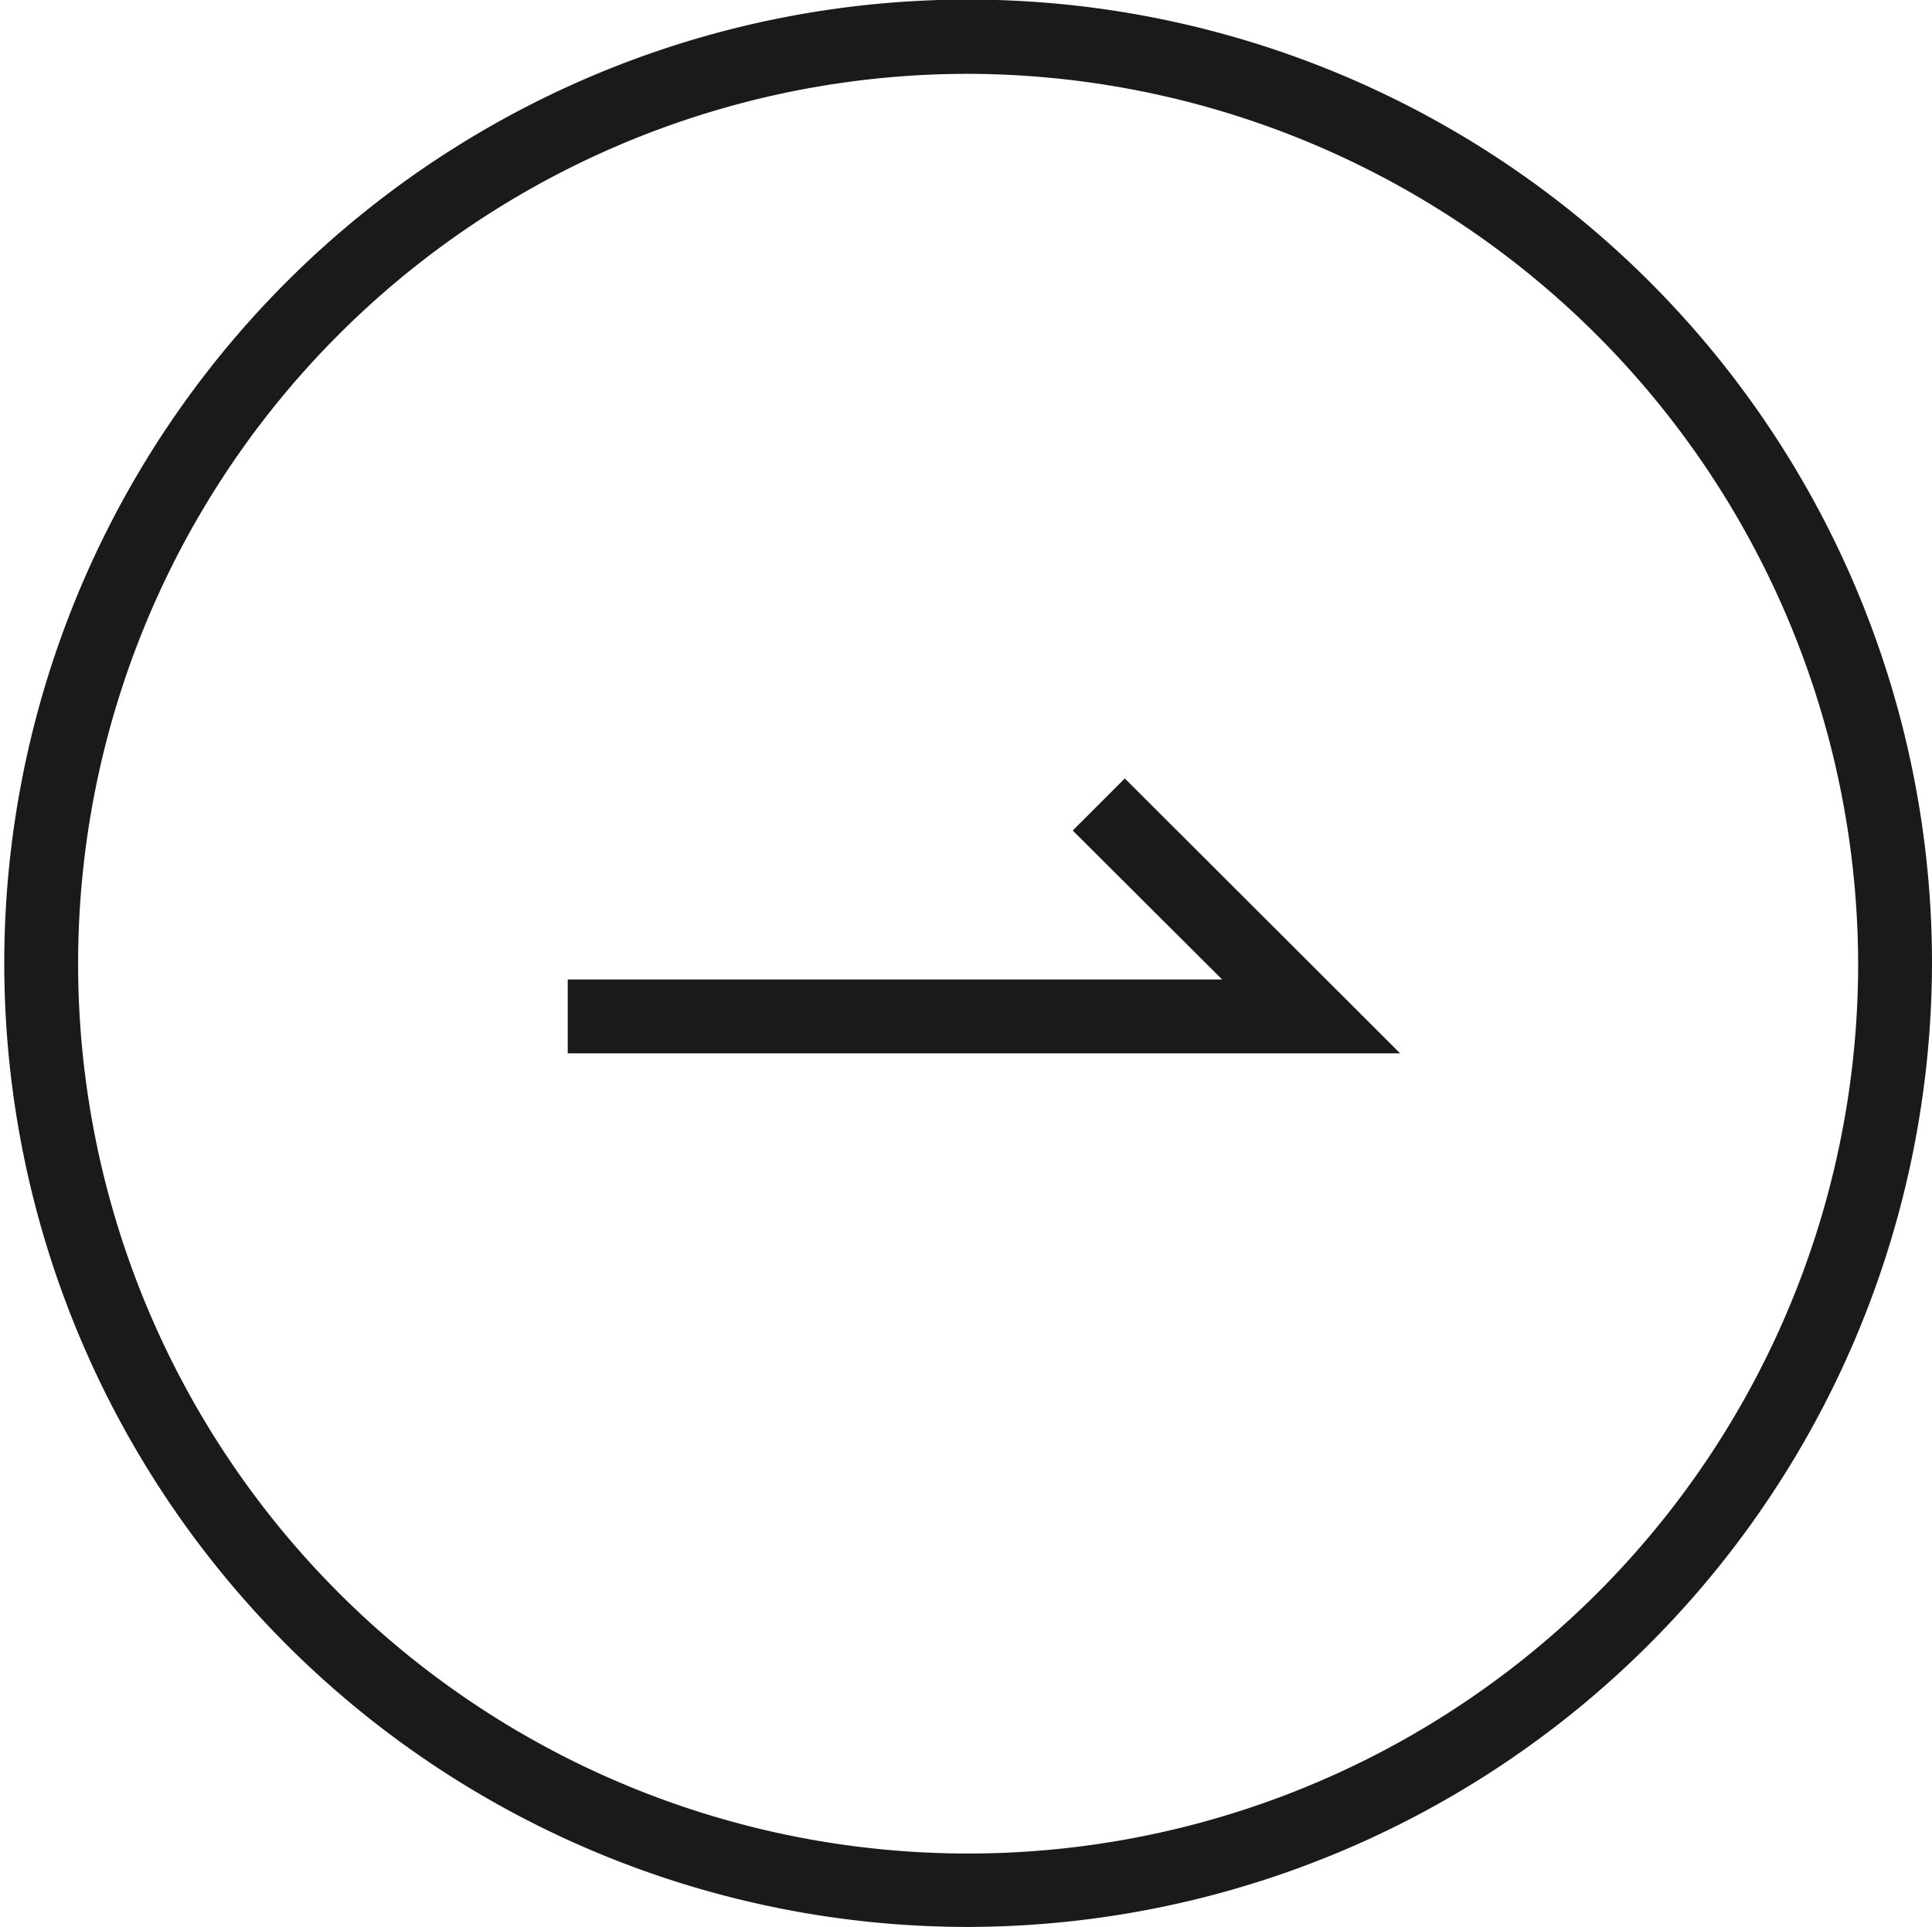
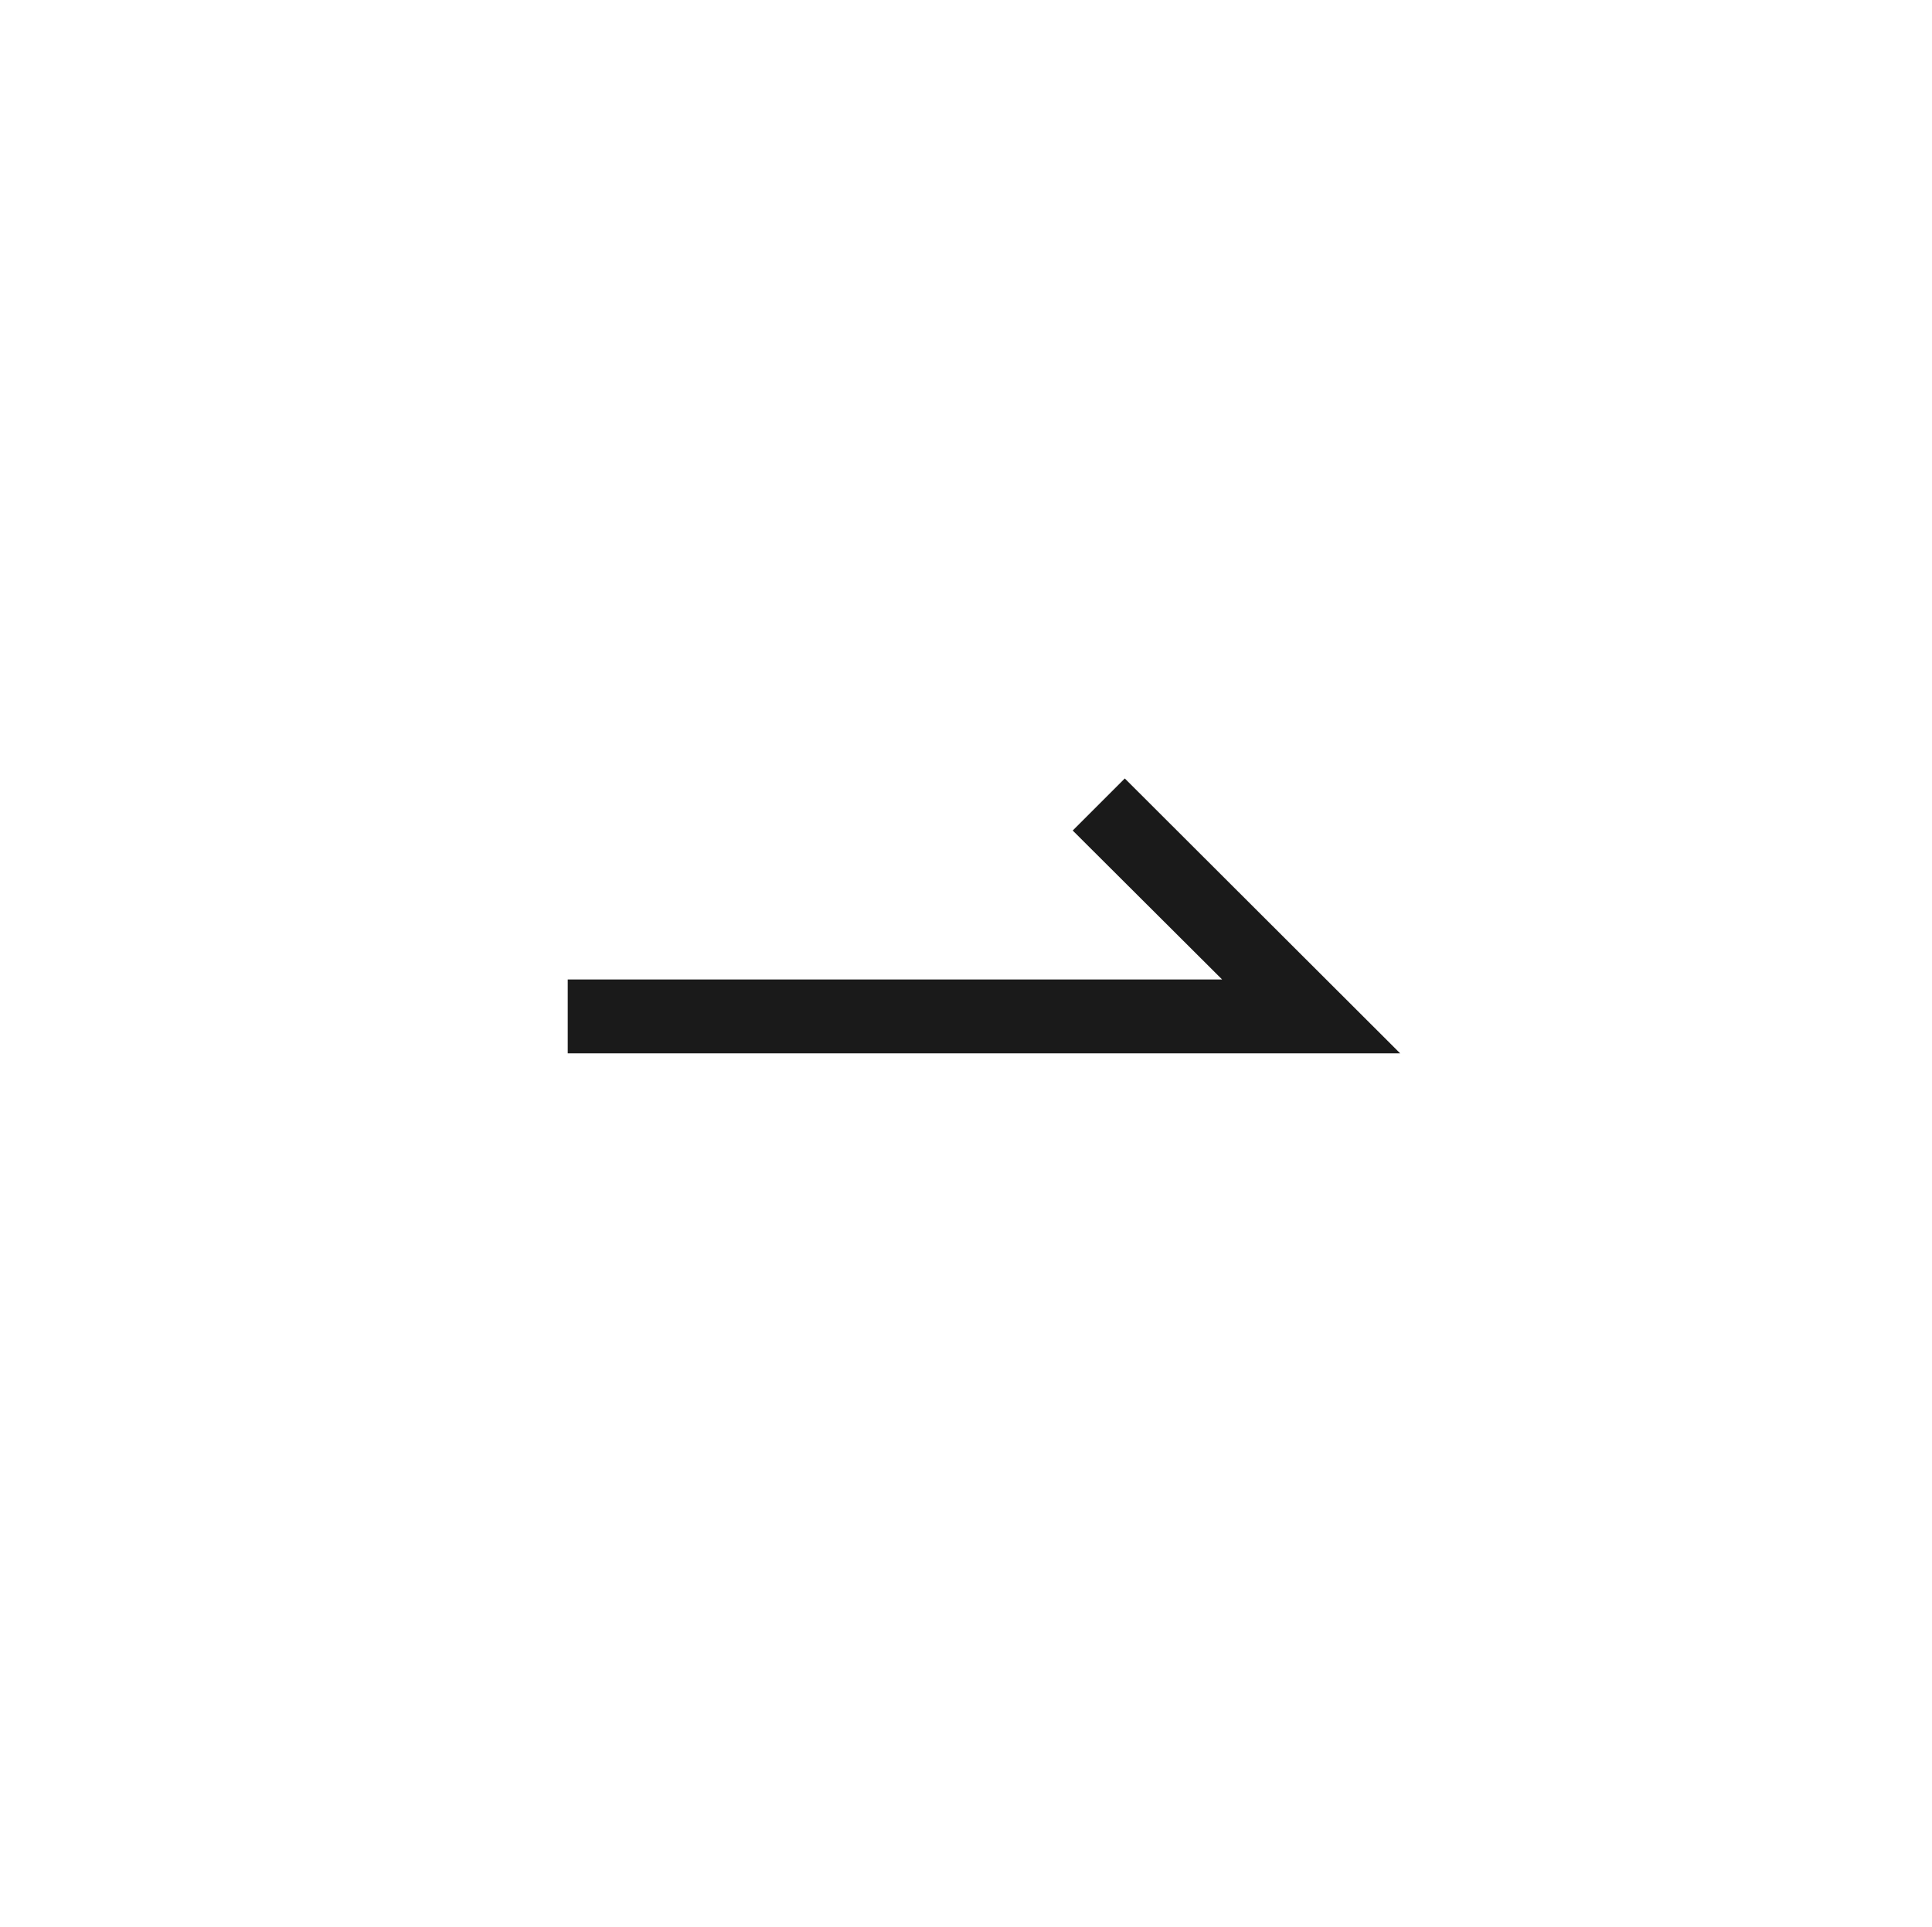
<svg xmlns="http://www.w3.org/2000/svg" viewBox="0 0 45.26 45.15">
  <defs>
    <style>.cls-1{fill:#1a1a1a;}</style>
  </defs>
  <g id="レイヤー_2" data-name="レイヤー 2">
    <g id="テキスト">
-       <path class="cls-1" d="M22.63,45.15A22.58,22.58,0,1,1,45.26,22.58,22.62,22.62,0,0,1,22.63,45.15Zm0-43.42a20.85,20.85,0,1,0,20.9,20.85A20.9,20.9,0,0,0,22.63,1.73Z" />
      <polygon class="cls-1" points="32.8 24.68 13.3 24.68 13.3 22.95 28.63 22.95 25.13 19.46 26.35 18.24 32.8 24.68" />
    </g>
  </g>
</svg>